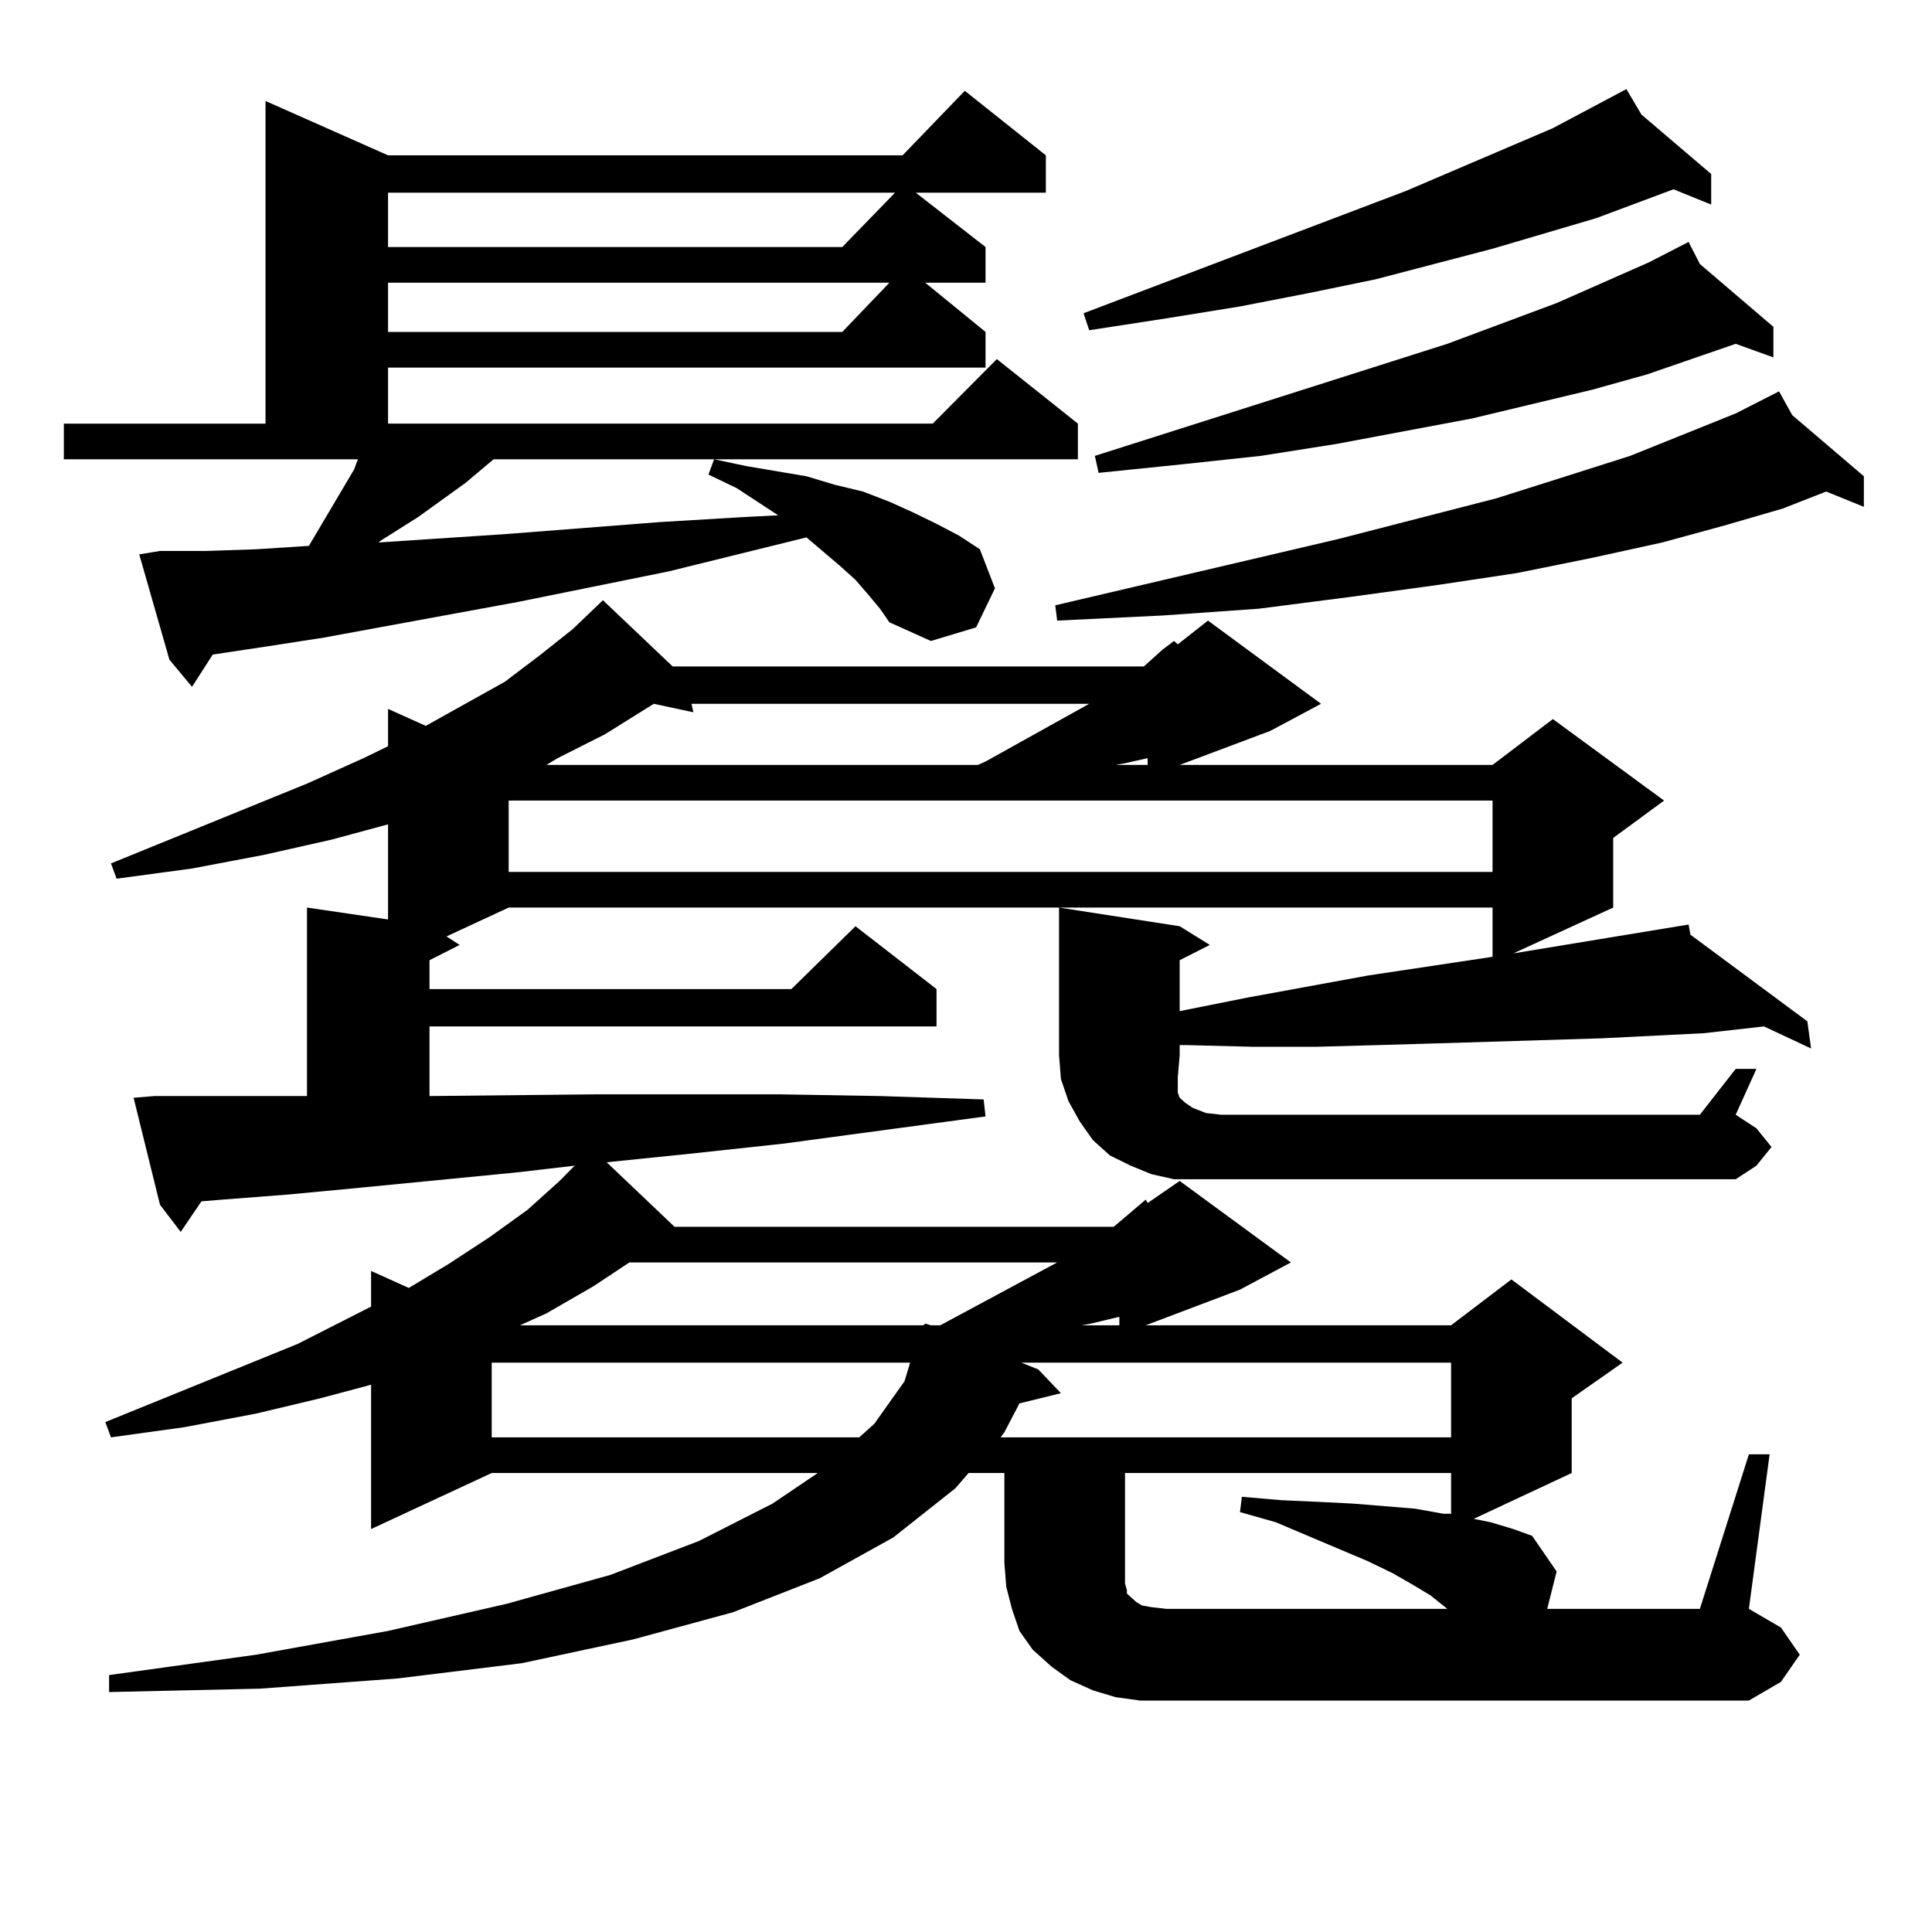
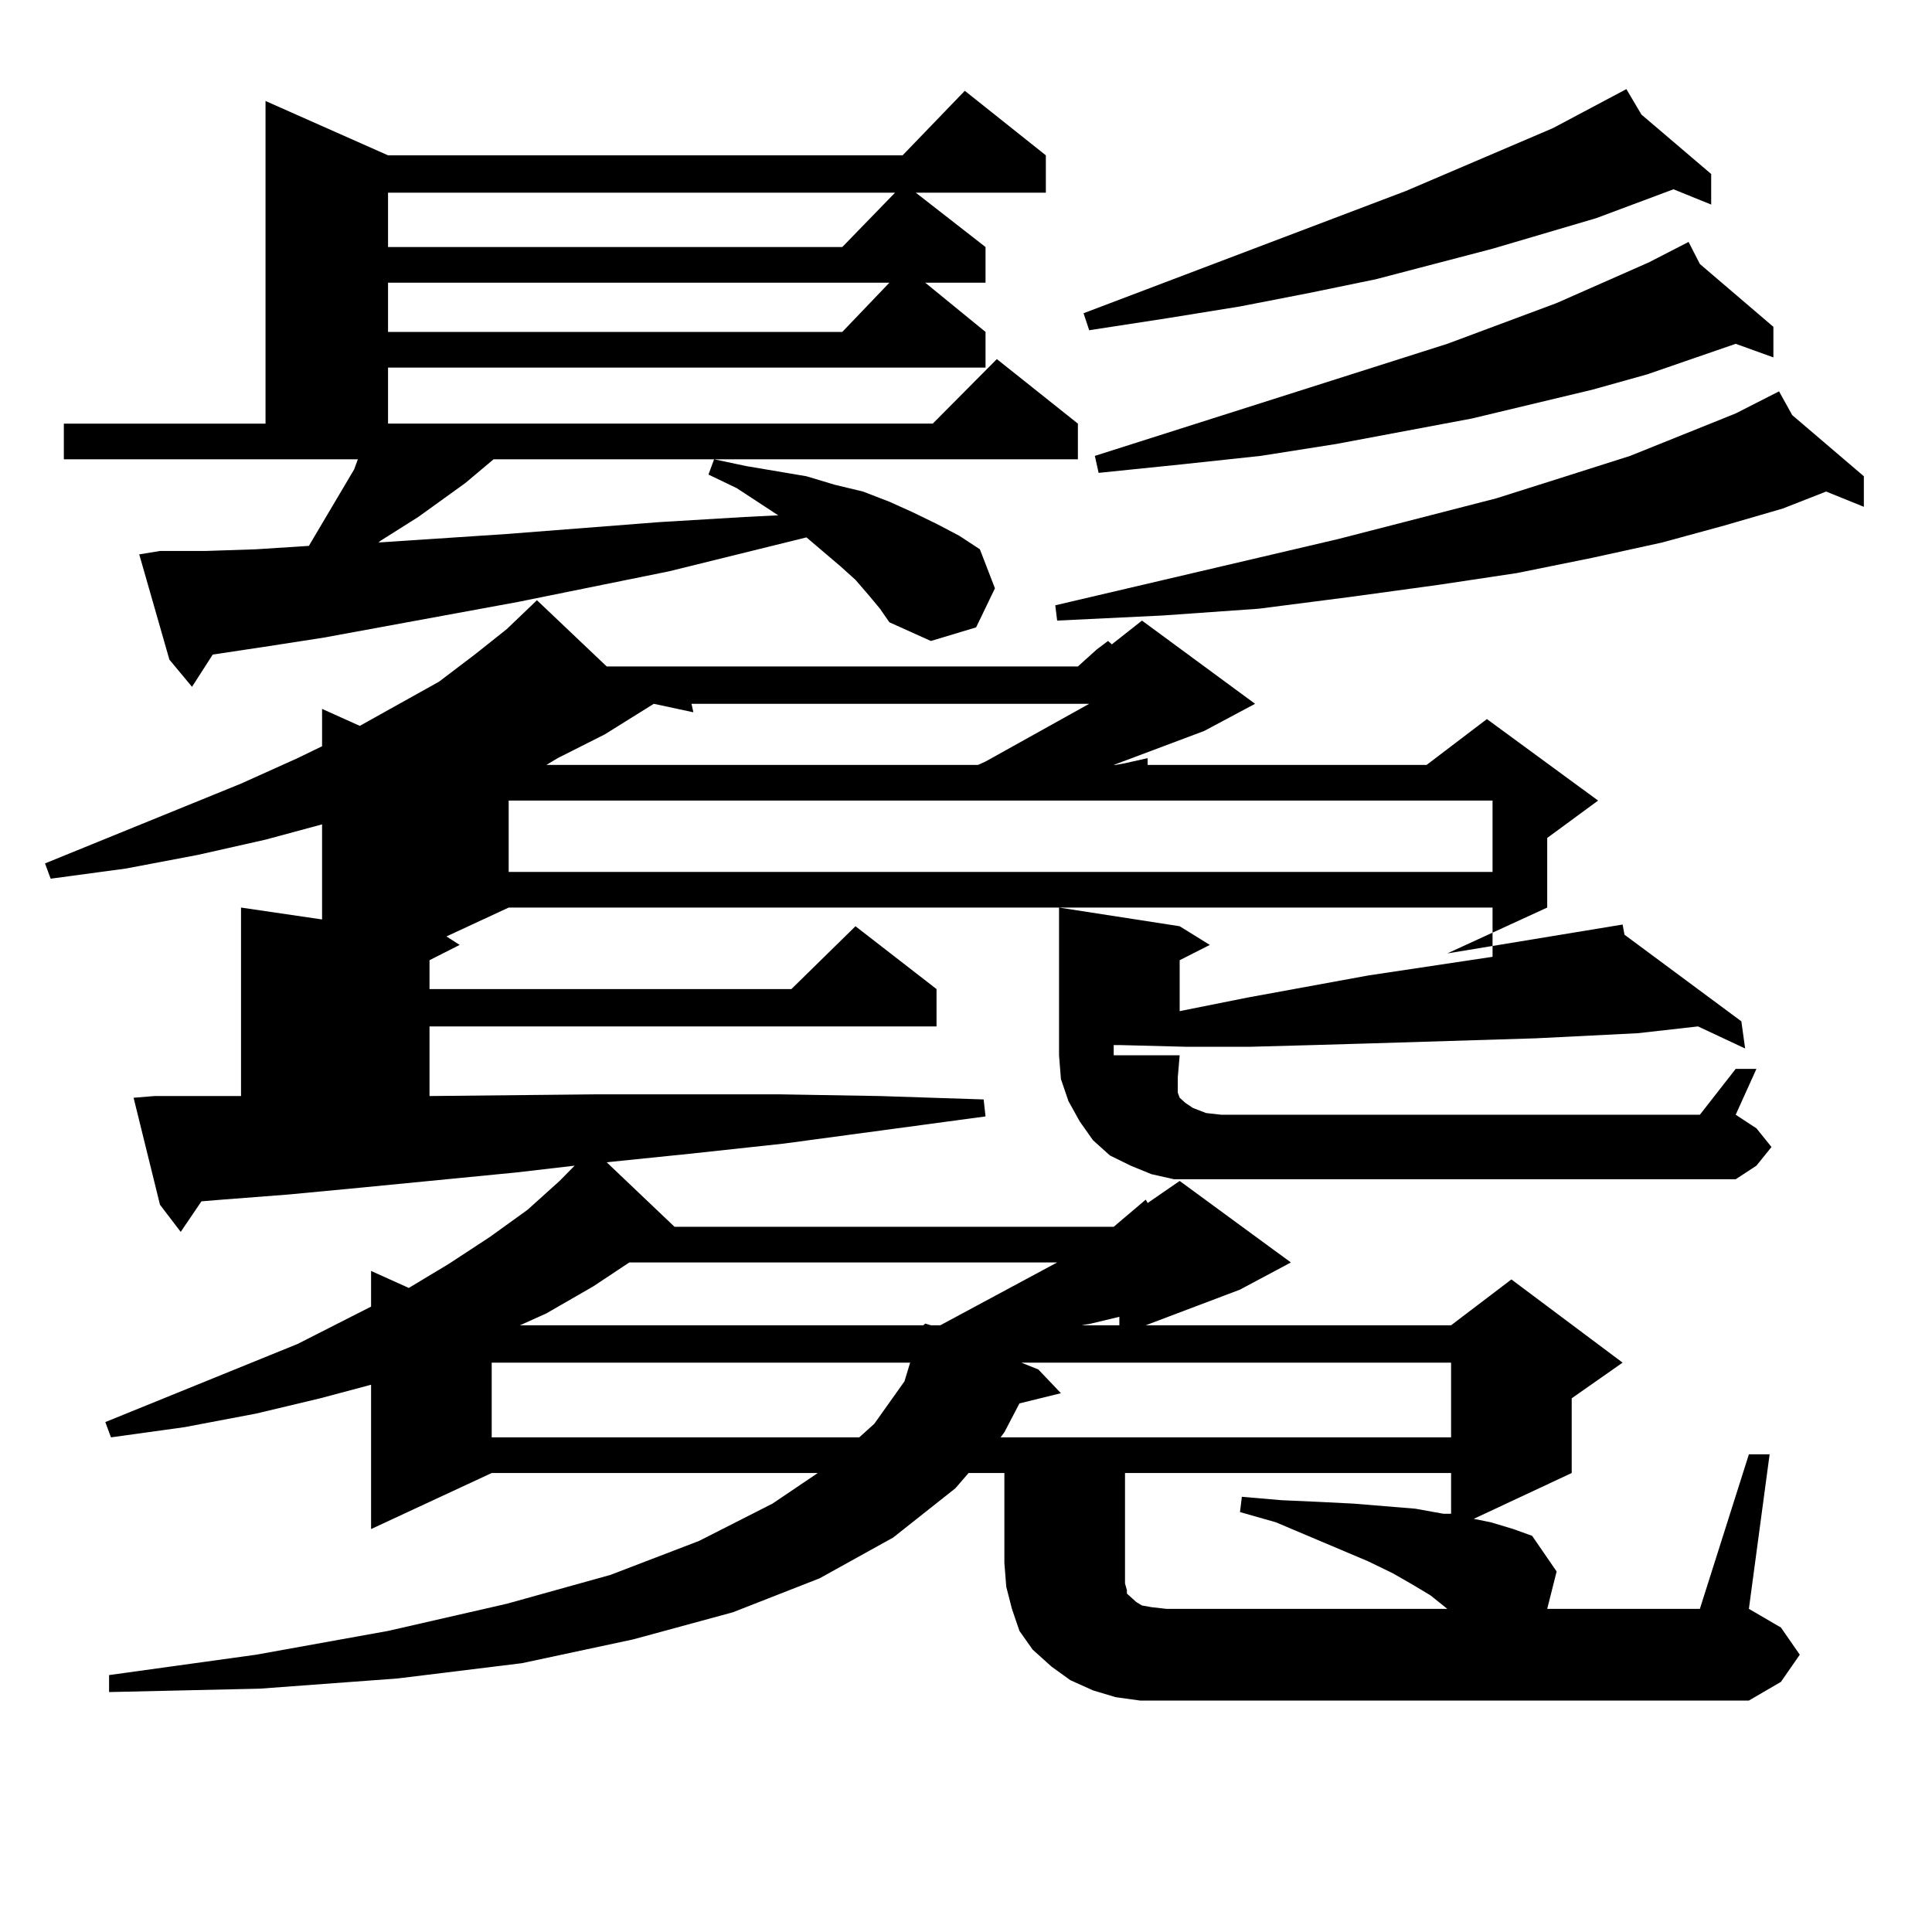
<svg xmlns="http://www.w3.org/2000/svg" version="1.1" id="图层_1" x="0px" y="0px" width="1000px" height="1000px" viewBox="0 0 1000 1000" enable-background="new 0 0 1000 1000" xml:space="preserve">
-   <path d="M449.623,308.035l-6.829-7.91l-7.805-7.031l-17.561-14.941l-71.218,17.578l-78.047,15.82l-100.485,18.457l-28.292,4.395  l-29.268,4.395l-10.731,16.699l-11.707-14.063l-15.609-54.492l10.731-1.758h23.414l26.341-0.879l27.316-1.758l23.414-39.551  l1.951-5.273H33.048v-18.457h104.388V52.273l63.413,28.125h266.335L499.378,47l41.95,33.398v19.336h-67.315l36.097,28.125v18.457  h-31.219l31.219,25.488v18.457H200.849v29.004h281.944l33.17-33.398l41.95,33.398v18.457H255.481l-14.634,12.305l-24.39,17.578  l-19.512,12.305l-0.976,0.879l66.34-4.395l79.022-6.152l43.901-2.637l17.561-0.879l-21.463-14.063l-14.634-7.031l2.927-7.91  l16.585,3.516l15.609,2.637l15.609,2.637l14.634,4.395l14.634,3.516l13.658,5.273l11.707,5.273l12.683,6.152l11.707,6.152  l10.731,7.031l7.805,20.215l-9.756,20.215l-23.414,7.031l-21.463-9.668l-4.878-7.031L449.623,308.035z M610.595,546.219  l-0.976,11.426v6.152v1.758l0.976,2.637l2.927,2.637l3.902,2.637l6.829,2.637l7.805,0.879h247.799l18.536-23.73h10.731  l-10.731,23.73l10.731,7.031l7.805,9.668l-7.805,9.668l-10.731,7.031H632.058h-12.683h-11.707l-11.707-2.637l-10.731-4.395  l-10.731-5.273l-8.78-7.91l-6.829-9.668l-5.854-10.547l-3.902-11.426l-0.976-12.305v-76.465l62.438,9.668l15.609,9.668L610.595,497  v26.367l35.121-7.031l62.438-11.426l64.389-9.668v-25.488H263.286l-32.194,14.941l6.829,4.395L222.312,497v14.941h187.313  l33.17-32.52l41.95,32.52v19.336H222.312v36.035l85.852-0.879h95.607l51.706,0.879l53.657,1.758l0.976,8.789l-104.388,14.063  l-48.779,5.273l-42.926,4.395l35.121,33.398h227.312l16.585-14.063l0.976,1.758l16.585-11.426l57.56,42.188l-26.341,14.063  l-48.779,18.457h158.045l31.219-23.73l57.56,43.066l-26.341,18.457v38.672l-50.73,23.73l8.78,1.758l11.707,3.516l9.756,3.516  l12.683,18.457l-4.878,19.336h79.022l25.365-79.98h10.731l-10.731,79.98l16.585,9.668l9.756,14.063l-9.756,14.063l-16.585,9.668  H590.107l-12.683-1.758l-11.707-3.516l-11.707-5.273l-9.756-7.031l-9.756-8.789l-6.829-9.668l-3.902-11.426l-2.927-11.426  l-0.976-12.305V762.43h-18.536l-6.829,7.91l-32.194,25.488l-38.048,21.094L379.381,834.5l-51.706,14.063l-57.56,12.305l-64.389,7.91  l-71.218,5.273l-78.047,1.758v-8.789l76.096-10.547l68.291-12.305l61.462-14.063l53.657-14.941l45.853-17.578l38.048-19.336  l23.414-15.82H254.506l-62.438,29.004v-74.707l-26.341,7.031l-33.17,7.91l-37.072,7.031l-38.048,5.273l-2.927-7.91l99.51-40.43  l38.048-19.336V657.84l19.512,8.789l20.487-12.305l21.463-14.063l19.512-14.063l16.585-14.941l7.805-7.91l-30.243,3.516  l-80.974,7.91l-37.072,3.516l-34.146,2.637l-10.731,0.879l-10.731,15.82l-10.731-14.063l-13.658-55.371l10.731-0.879h32.194h34.146  h12.683v-97.559l41.95,6.152v-49.219l-29.268,7.91l-35.121,7.91l-37.072,7.031l-39.023,5.273l-2.927-7.91l101.461-41.309  l29.268-13.184l12.683-6.152v-19.336l19.512,8.789l40.975-22.852l18.536-14.063l16.585-13.184l15.609-14.941l36.097,34.277h243.896  l9.756-8.789l5.854-4.395l1.951,1.758l15.609-12.305l58.535,43.066l-26.341,14.063l-46.828,17.578h161.947l31.219-23.73  l57.56,42.188l-26.341,19.336v36.035l-51.706,23.73l90.729-14.941l0.976,5.273l60.486,44.824l1.951,14.063l-24.39-11.426  l-31.219,3.516l-52.682,2.637l-85.852,2.637l-30.243,0.879l-32.194,0.879h-32.194l-34.146-0.879h-3.902V546.219z M200.849,99.734  v28.125h235.116l27.316-28.125H200.849z M200.849,146.316v25.488h235.116l24.39-25.488H200.849z M254.506,705.301v38.672h190.239  l7.805-7.031l15.609-21.973l2.927-9.668H254.506z M263.286,414.383v36.914h509.256v-36.914H263.286z M325.724,653.445  l-18.536,12.305l-24.39,14.063l-13.658,6.152h208.775l0.976-0.879l2.927,0.879h4.878l60.486-32.52H325.724z M357.918,364.285  l0.976,4.395l-20.487-4.395l-25.365,15.82l-24.39,12.305l-5.854,3.516h223.409l3.902-1.758l53.657-29.883H357.918z M528.646,705.301  l8.78,3.516l11.707,12.305l-21.463,5.273l-7.805,14.941l-1.951,2.637h233.165v-38.672H528.646z M927.66,214.871l37.072,31.641v15.82  l-19.512-7.91l-22.438,8.789L892.539,272l-32.194,8.789l-36.097,7.91l-39.023,7.91l-40.975,6.152l-44.877,6.152l-47.804,6.152  l-49.755,3.516l-54.633,2.637l-0.976-7.91l146.338-34.277l81.949-21.094l36.097-11.426l33.17-10.547l54.633-21.973l22.438-11.426  L927.66,214.871z M564.742,685.086l-4.878,0.879h19.512v-4.395L564.742,685.086z M849.613,59.305l36.097,30.762v15.82l-19.512-7.91  l-39.999,14.941l-53.657,15.82l-60.486,15.82l-34.146,7.031l-36.097,7.031l-38.048,6.152l-39.999,6.152l-2.927-8.789l166.825-63.281  l76.096-32.52l38.048-20.215L849.613,59.305z M879.856,136.648l38.048,32.52v15.82l-19.512-7.031l-45.853,15.82l-28.292,7.91  l-62.438,14.941l-70.242,13.184l-39.023,6.152l-40.975,4.395l-42.926,4.395l-1.951-8.789l182.435-58.008l56.584-21.094  l47.804-21.094l20.487-10.547L879.856,136.648z M582.303,395.047l-4.878,0.879h16.585v-3.516L582.303,395.047z M582.303,819.559  l0.976,3.516v1.758l2.927,2.637l1.951,1.758l2.927,1.758l4.878,0.879l7.805,0.879h145.362l-8.78-7.031l-8.78-5.273l-10.731-6.152  l-12.683-6.152l-47.804-20.215l-18.536-5.273l0.976-7.91l20.487,1.758l19.512,0.879l17.561,0.879l32.194,2.637l14.634,2.637h3.902  V762.43H582.303v46.582v6.152V819.559z" />
+   <path d="M449.623,308.035l-6.829-7.91l-7.805-7.031l-17.561-14.941l-71.218,17.578l-78.047,15.82l-100.485,18.457l-28.292,4.395  l-29.268,4.395l-10.731,16.699l-11.707-14.063l-15.609-54.492l10.731-1.758h23.414l26.341-0.879l27.316-1.758l23.414-39.551  l1.951-5.273H33.048v-18.457h104.388V52.273l63.413,28.125h266.335L499.378,47l41.95,33.398v19.336h-67.315l36.097,28.125v18.457  h-31.219l31.219,25.488v18.457H200.849v29.004h281.944l33.17-33.398l41.95,33.398v18.457H255.481l-14.634,12.305l-24.39,17.578  l-19.512,12.305l-0.976,0.879l66.34-4.395l79.022-6.152l43.901-2.637l17.561-0.879l-21.463-14.063l-14.634-7.031l2.927-7.91  l16.585,3.516l15.609,2.637l15.609,2.637l14.634,4.395l14.634,3.516l13.658,5.273l11.707,5.273l12.683,6.152l11.707,6.152  l10.731,7.031l7.805,20.215l-9.756,20.215l-23.414,7.031l-21.463-9.668l-4.878-7.031L449.623,308.035z M610.595,546.219  l-0.976,11.426v6.152v1.758l0.976,2.637l2.927,2.637l3.902,2.637l6.829,2.637l7.805,0.879h247.799l18.536-23.73h10.731  l-10.731,23.73l10.731,7.031l7.805,9.668l-7.805,9.668l-10.731,7.031H632.058h-12.683h-11.707l-11.707-2.637l-10.731-4.395  l-10.731-5.273l-8.78-7.91l-6.829-9.668l-5.854-10.547l-3.902-11.426l-0.976-12.305v-76.465l62.438,9.668l15.609,9.668L610.595,497  v26.367l35.121-7.031l62.438-11.426l64.389-9.668v-25.488H263.286l-32.194,14.941l6.829,4.395L222.312,497v14.941h187.313  l33.17-32.52l41.95,32.52v19.336H222.312v36.035l85.852-0.879h95.607l51.706,0.879l53.657,1.758l0.976,8.789l-104.388,14.063  l-48.779,5.273l-42.926,4.395l35.121,33.398h227.312l16.585-14.063l0.976,1.758l16.585-11.426l57.56,42.188l-26.341,14.063  l-48.779,18.457h158.045l31.219-23.73l57.56,43.066l-26.341,18.457v38.672l-50.73,23.73l8.78,1.758l11.707,3.516l9.756,3.516  l12.683,18.457l-4.878,19.336h79.022l25.365-79.98h10.731l-10.731,79.98l16.585,9.668l9.756,14.063l-9.756,14.063l-16.585,9.668  H590.107l-12.683-1.758l-11.707-3.516l-11.707-5.273l-9.756-7.031l-9.756-8.789l-6.829-9.668l-3.902-11.426l-2.927-11.426  l-0.976-12.305V762.43h-18.536l-6.829,7.91l-32.194,25.488l-38.048,21.094L379.381,834.5l-51.706,14.063l-57.56,12.305l-64.389,7.91  l-71.218,5.273l-78.047,1.758v-8.789l76.096-10.547l68.291-12.305l61.462-14.063l53.657-14.941l45.853-17.578l38.048-19.336  l23.414-15.82H254.506l-62.438,29.004v-74.707l-26.341,7.031l-33.17,7.91l-37.072,7.031l-38.048,5.273l-2.927-7.91l99.51-40.43  l38.048-19.336V657.84l19.512,8.789l20.487-12.305l21.463-14.063l19.512-14.063l16.585-14.941l7.805-7.91l-30.243,3.516  l-80.974,7.91l-37.072,3.516l-34.146,2.637l-10.731,0.879l-10.731,15.82l-10.731-14.063l-13.658-55.371l10.731-0.879h32.194h12.683v-97.559l41.95,6.152v-49.219l-29.268,7.91l-35.121,7.91l-37.072,7.031l-39.023,5.273l-2.927-7.91l101.461-41.309  l29.268-13.184l12.683-6.152v-19.336l19.512,8.789l40.975-22.852l18.536-14.063l16.585-13.184l15.609-14.941l36.097,34.277h243.896  l9.756-8.789l5.854-4.395l1.951,1.758l15.609-12.305l58.535,43.066l-26.341,14.063l-46.828,17.578h161.947l31.219-23.73  l57.56,42.188l-26.341,19.336v36.035l-51.706,23.73l90.729-14.941l0.976,5.273l60.486,44.824l1.951,14.063l-24.39-11.426  l-31.219,3.516l-52.682,2.637l-85.852,2.637l-30.243,0.879l-32.194,0.879h-32.194l-34.146-0.879h-3.902V546.219z M200.849,99.734  v28.125h235.116l27.316-28.125H200.849z M200.849,146.316v25.488h235.116l24.39-25.488H200.849z M254.506,705.301v38.672h190.239  l7.805-7.031l15.609-21.973l2.927-9.668H254.506z M263.286,414.383v36.914h509.256v-36.914H263.286z M325.724,653.445  l-18.536,12.305l-24.39,14.063l-13.658,6.152h208.775l0.976-0.879l2.927,0.879h4.878l60.486-32.52H325.724z M357.918,364.285  l0.976,4.395l-20.487-4.395l-25.365,15.82l-24.39,12.305l-5.854,3.516h223.409l3.902-1.758l53.657-29.883H357.918z M528.646,705.301  l8.78,3.516l11.707,12.305l-21.463,5.273l-7.805,14.941l-1.951,2.637h233.165v-38.672H528.646z M927.66,214.871l37.072,31.641v15.82  l-19.512-7.91l-22.438,8.789L892.539,272l-32.194,8.789l-36.097,7.91l-39.023,7.91l-40.975,6.152l-44.877,6.152l-47.804,6.152  l-49.755,3.516l-54.633,2.637l-0.976-7.91l146.338-34.277l81.949-21.094l36.097-11.426l33.17-10.547l54.633-21.973l22.438-11.426  L927.66,214.871z M564.742,685.086l-4.878,0.879h19.512v-4.395L564.742,685.086z M849.613,59.305l36.097,30.762v15.82l-19.512-7.91  l-39.999,14.941l-53.657,15.82l-60.486,15.82l-34.146,7.031l-36.097,7.031l-38.048,6.152l-39.999,6.152l-2.927-8.789l166.825-63.281  l76.096-32.52l38.048-20.215L849.613,59.305z M879.856,136.648l38.048,32.52v15.82l-19.512-7.031l-45.853,15.82l-28.292,7.91  l-62.438,14.941l-70.242,13.184l-39.023,6.152l-40.975,4.395l-42.926,4.395l-1.951-8.789l182.435-58.008l56.584-21.094  l47.804-21.094l20.487-10.547L879.856,136.648z M582.303,395.047l-4.878,0.879h16.585v-3.516L582.303,395.047z M582.303,819.559  l0.976,3.516v1.758l2.927,2.637l1.951,1.758l2.927,1.758l4.878,0.879l7.805,0.879h145.362l-8.78-7.031l-8.78-5.273l-10.731-6.152  l-12.683-6.152l-47.804-20.215l-18.536-5.273l0.976-7.91l20.487,1.758l19.512,0.879l17.561,0.879l32.194,2.637l14.634,2.637h3.902  V762.43H582.303v46.582v6.152V819.559z" />
</svg>